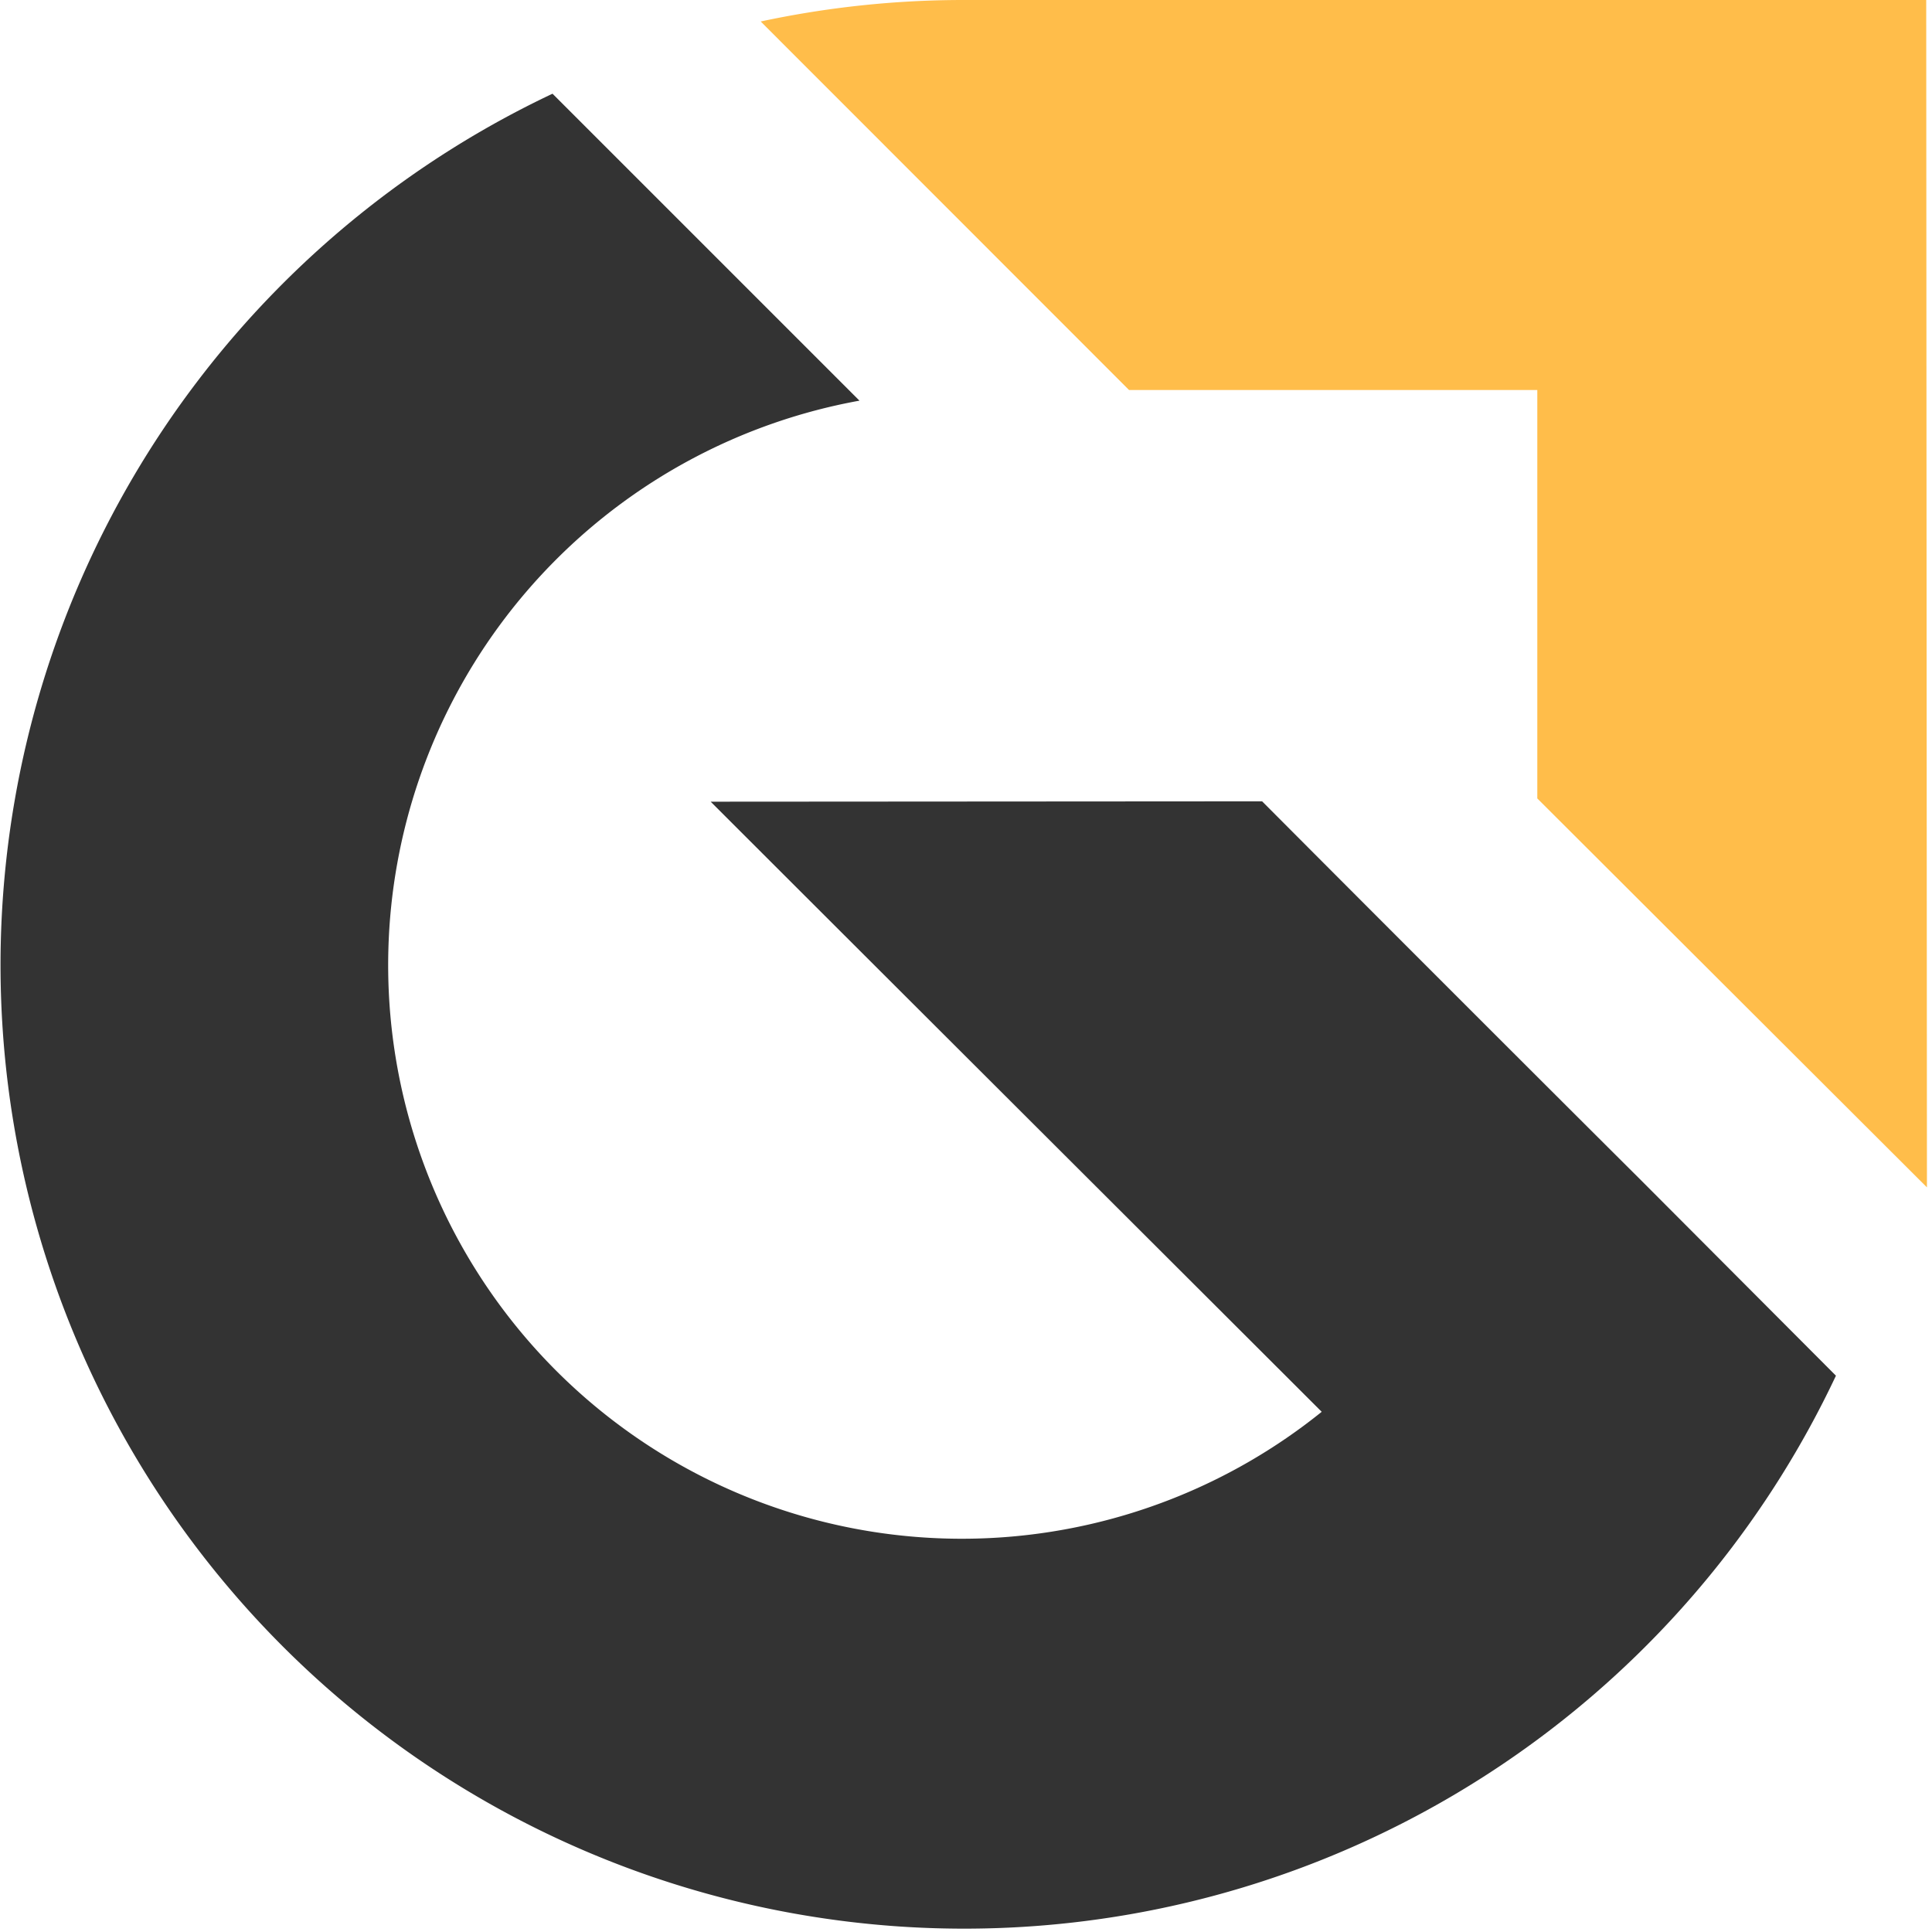
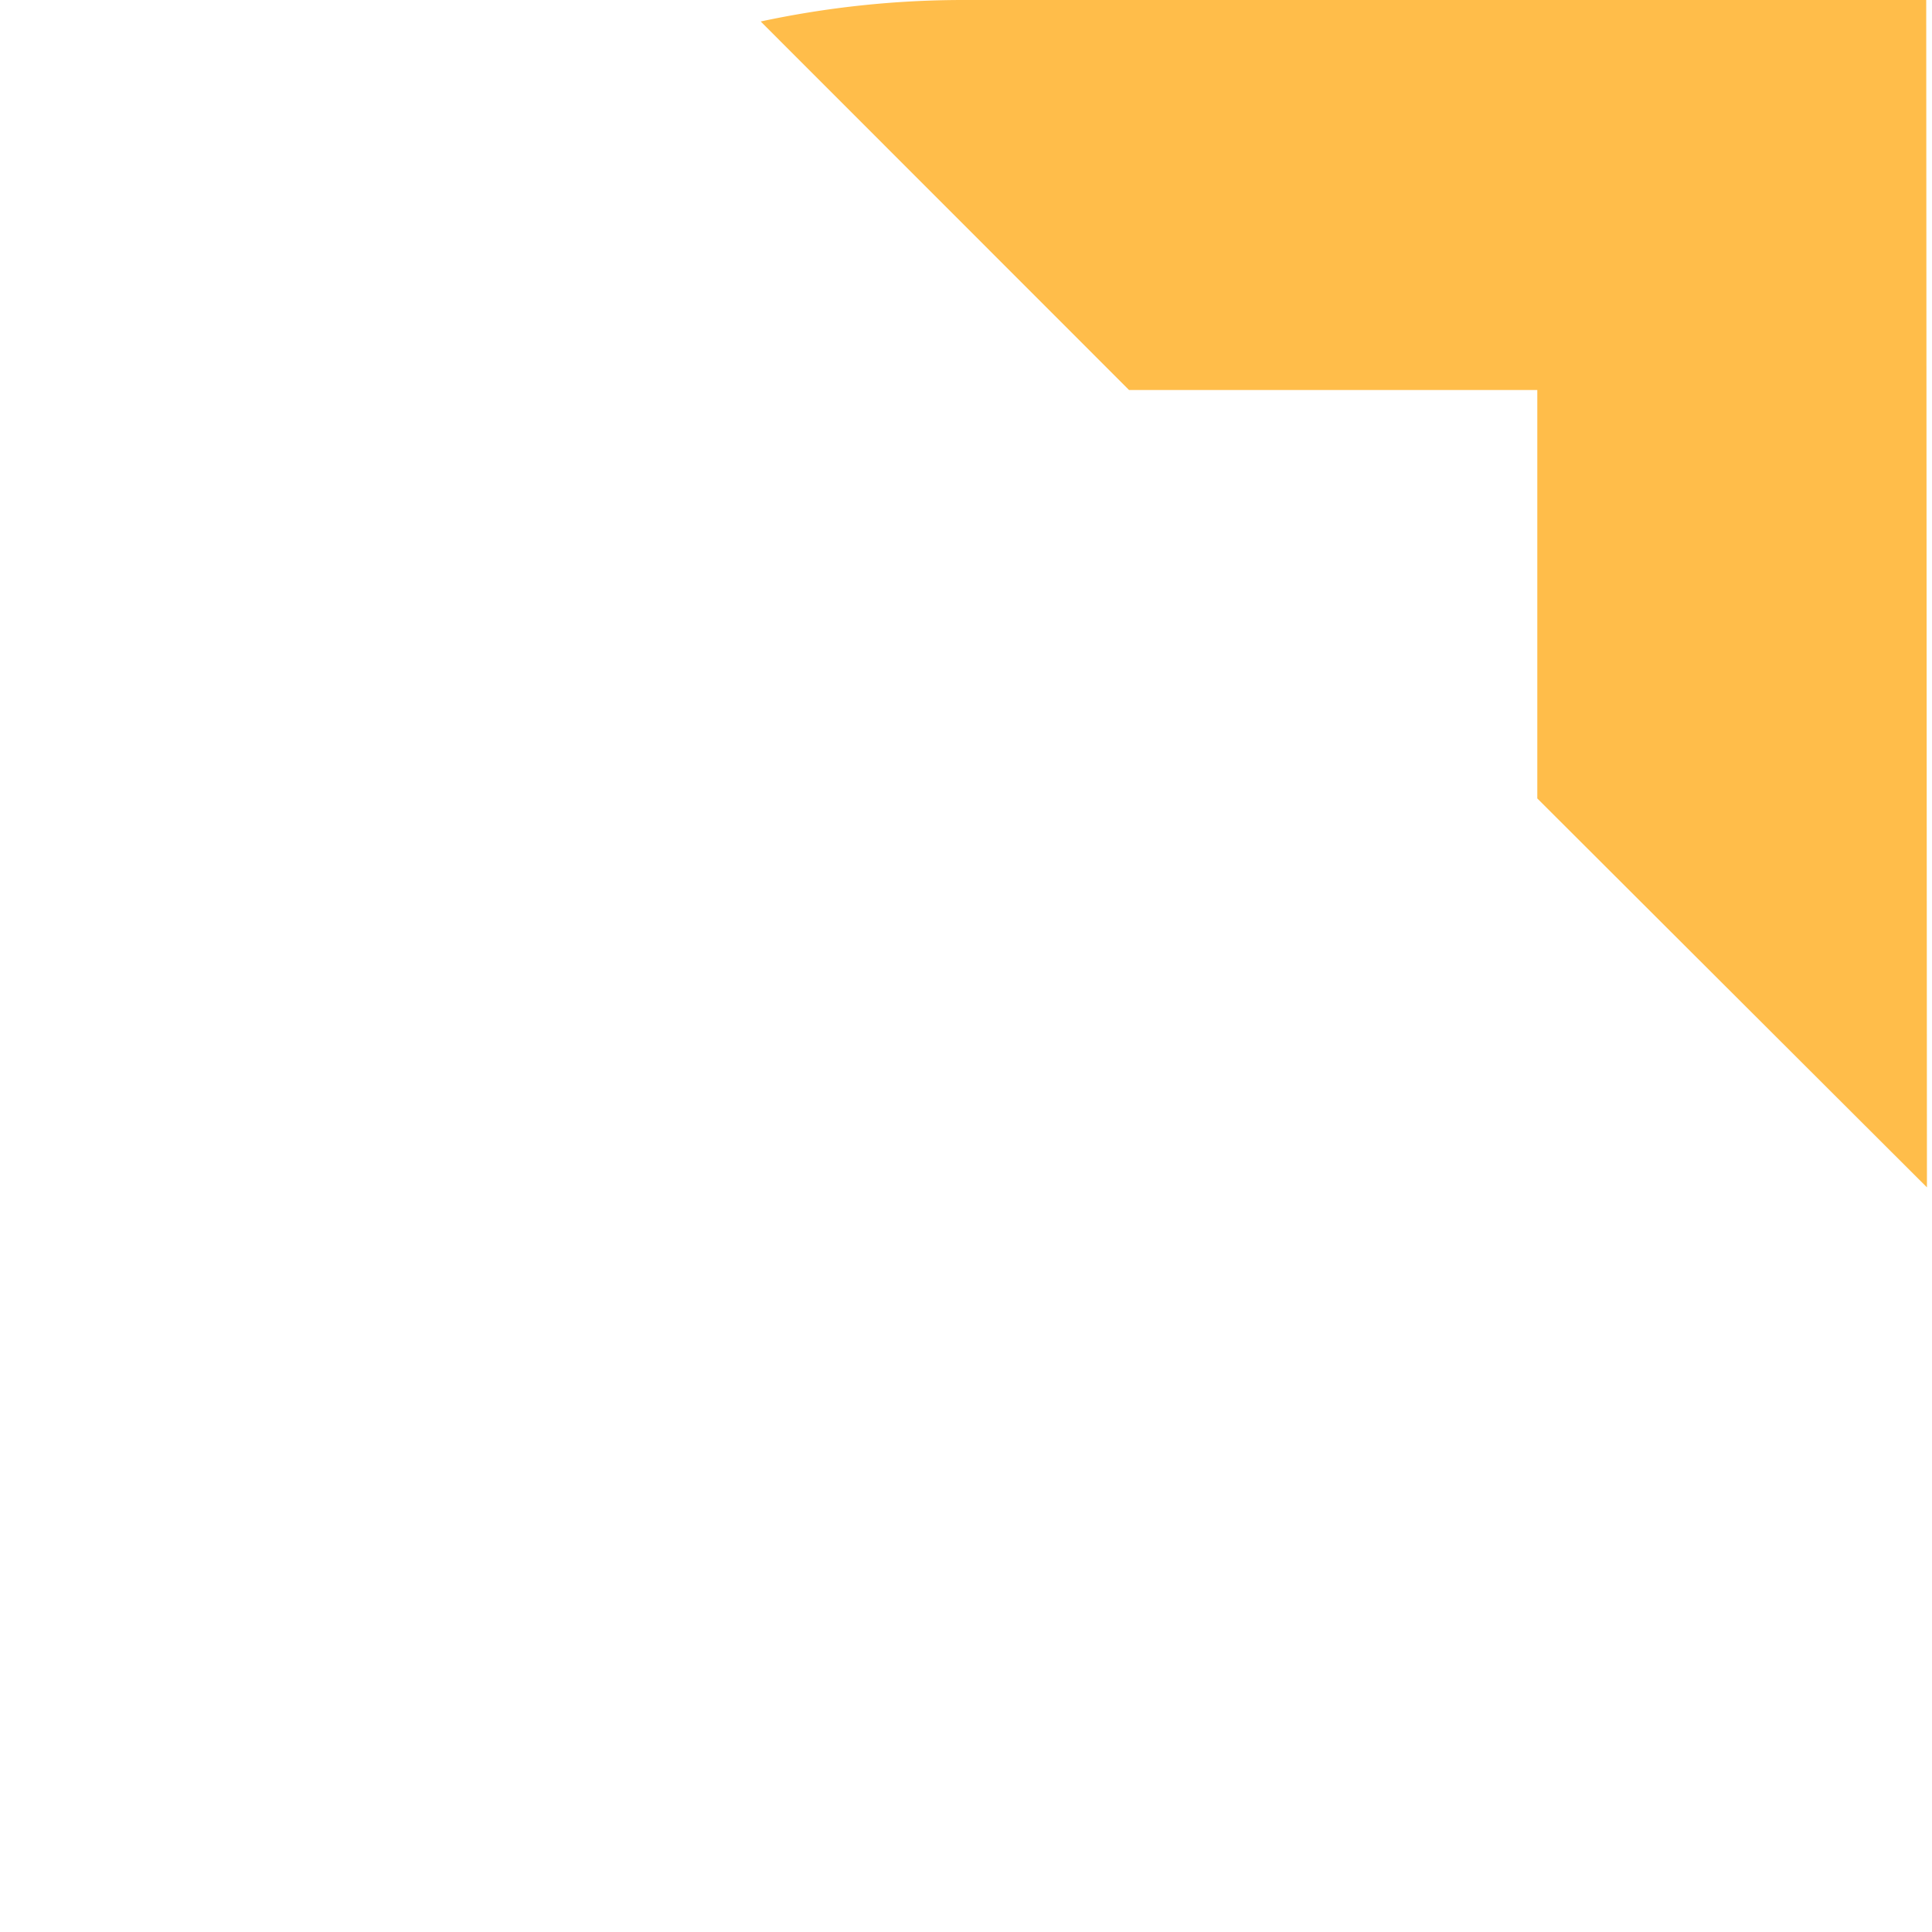
<svg xmlns="http://www.w3.org/2000/svg" viewBox="0 0 107 107" width="107" height="107">
-   <path d="M39.36 44.4c7.75 7.75 25.27 25.23 33.84 33.79a31.77 31.77 0 1 1-25.6-56l-17-17a53.37 53.37 0 1 0 71.08 71L90.9 65.38c-4.36-4.34-13.41-13.38-21-21z" fill="#333" />
  <path d="M53.33 0a53.6 53.6 0 0 0-11.2 1.19l20.4 20.41h22.61v22.62l21.58 21.54L106.68 0z" fill="#FFBD4A" />
</svg>